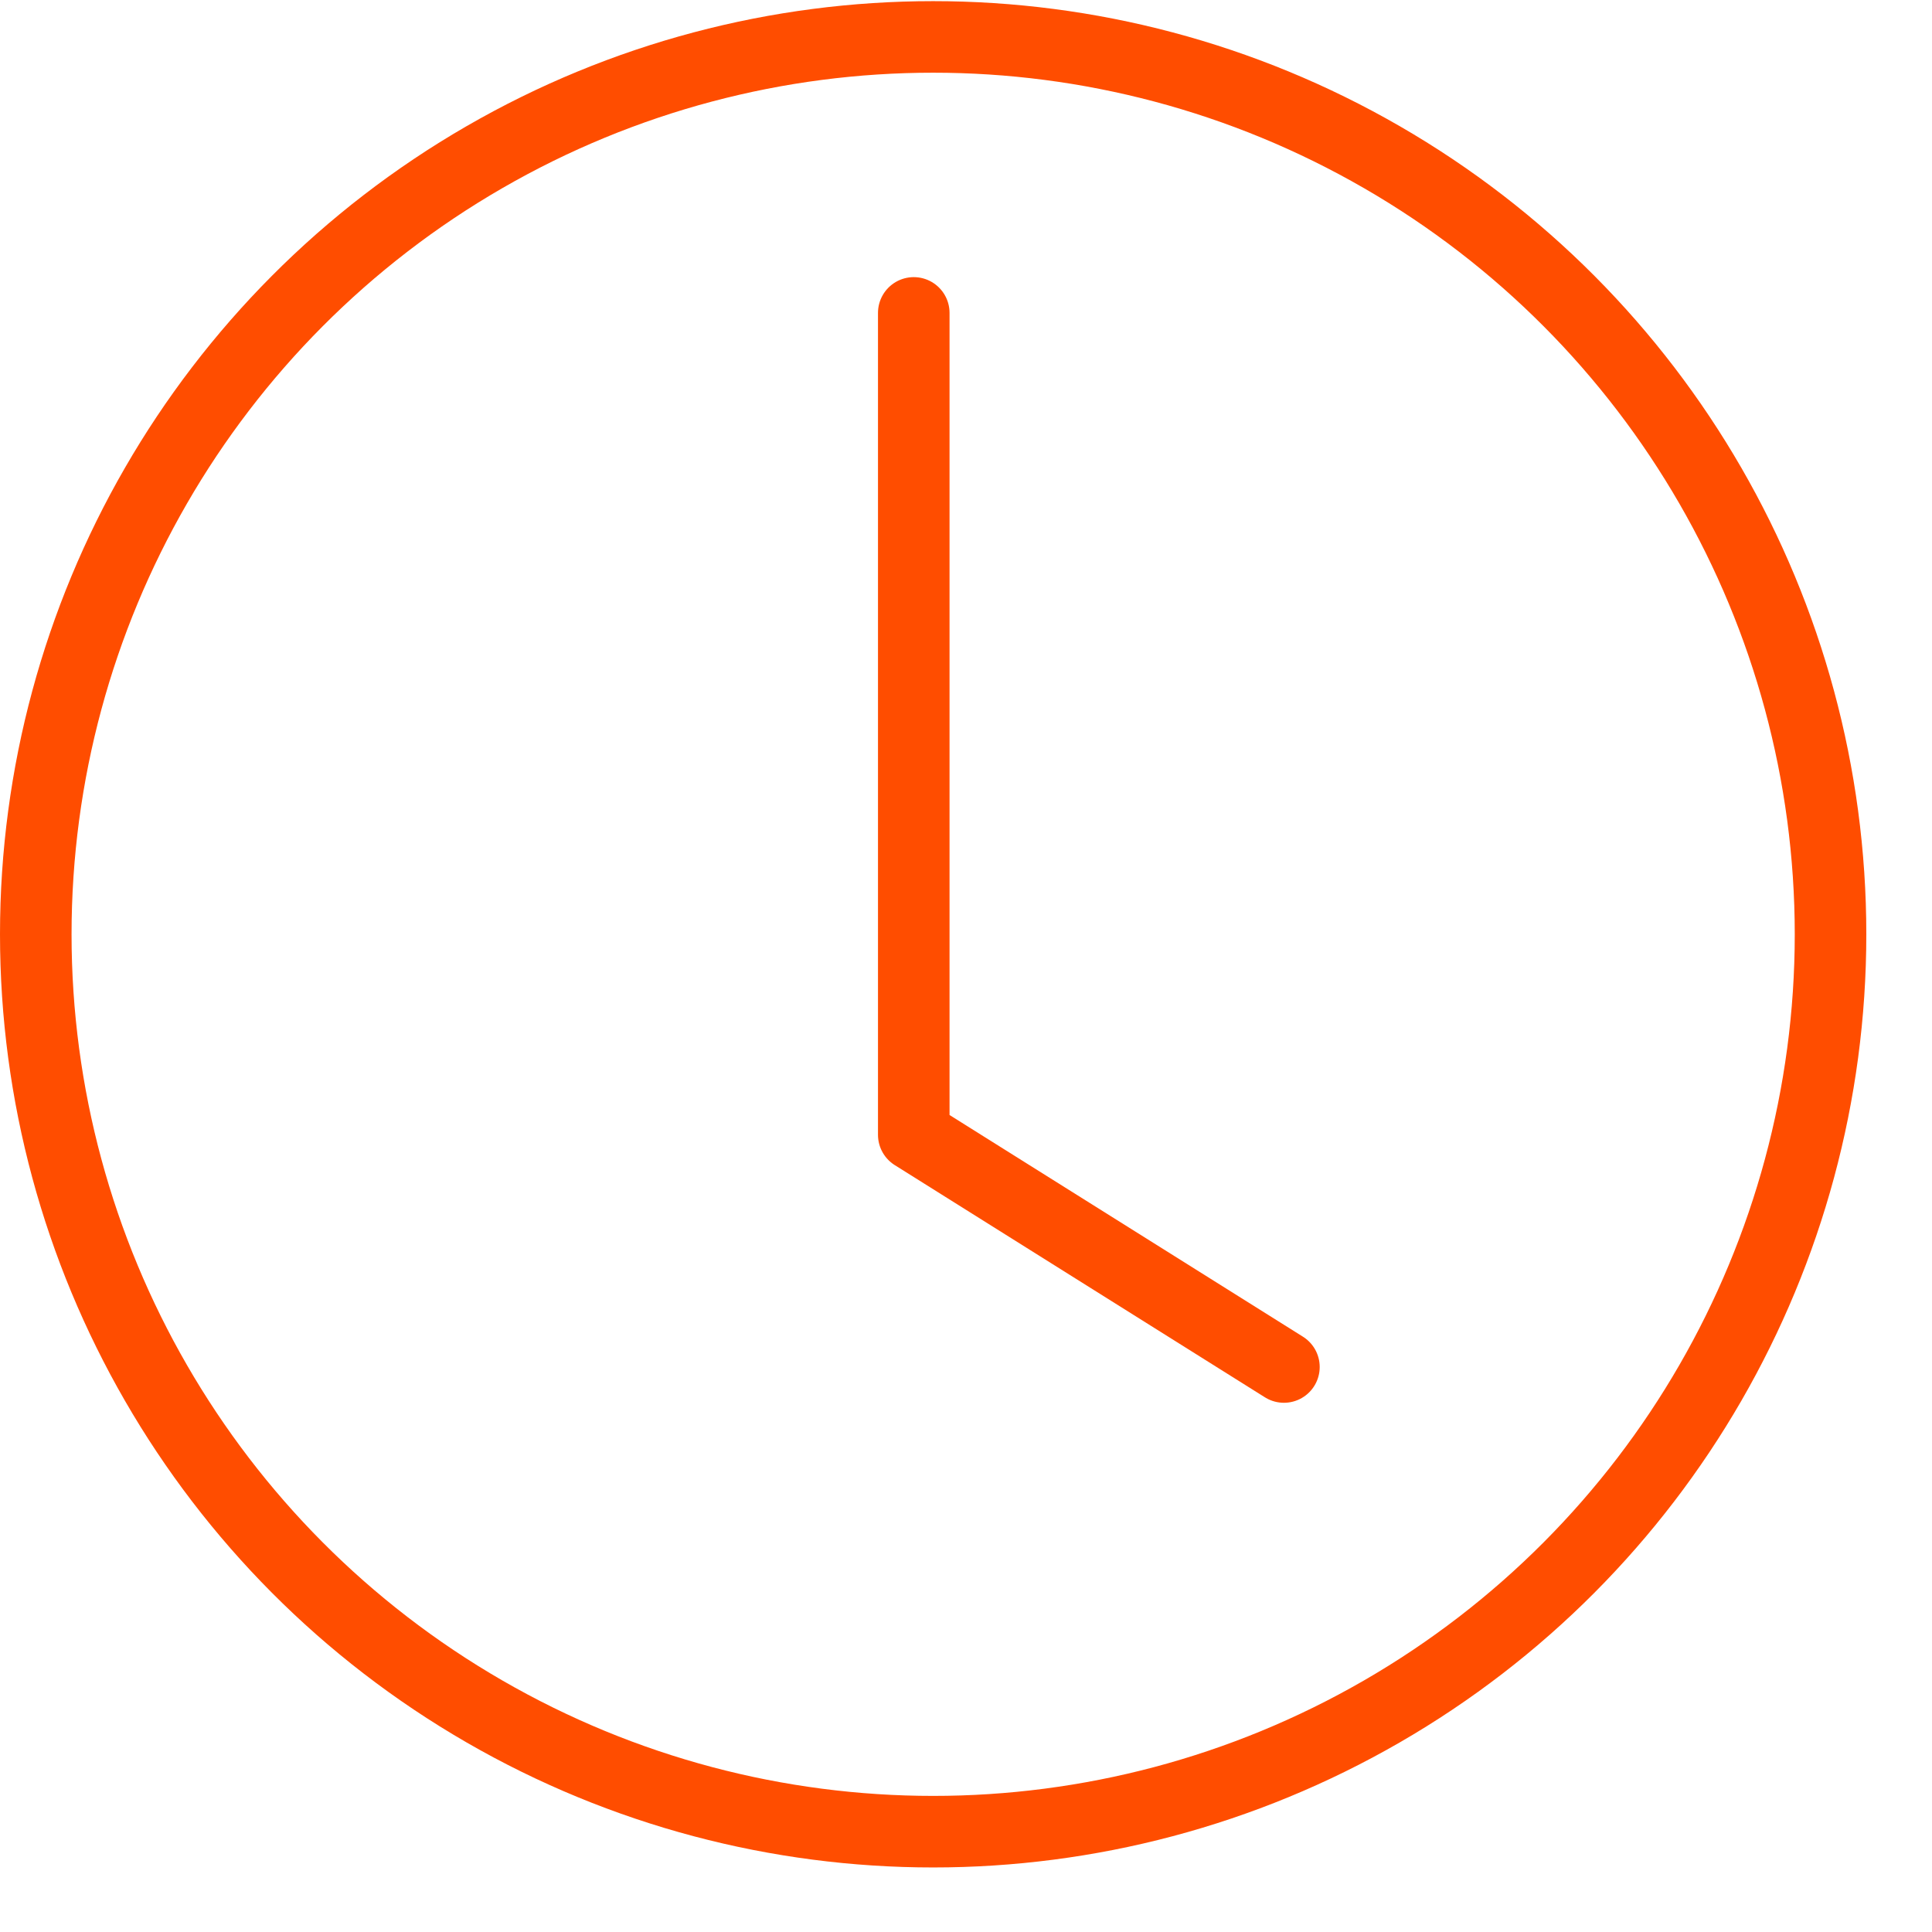
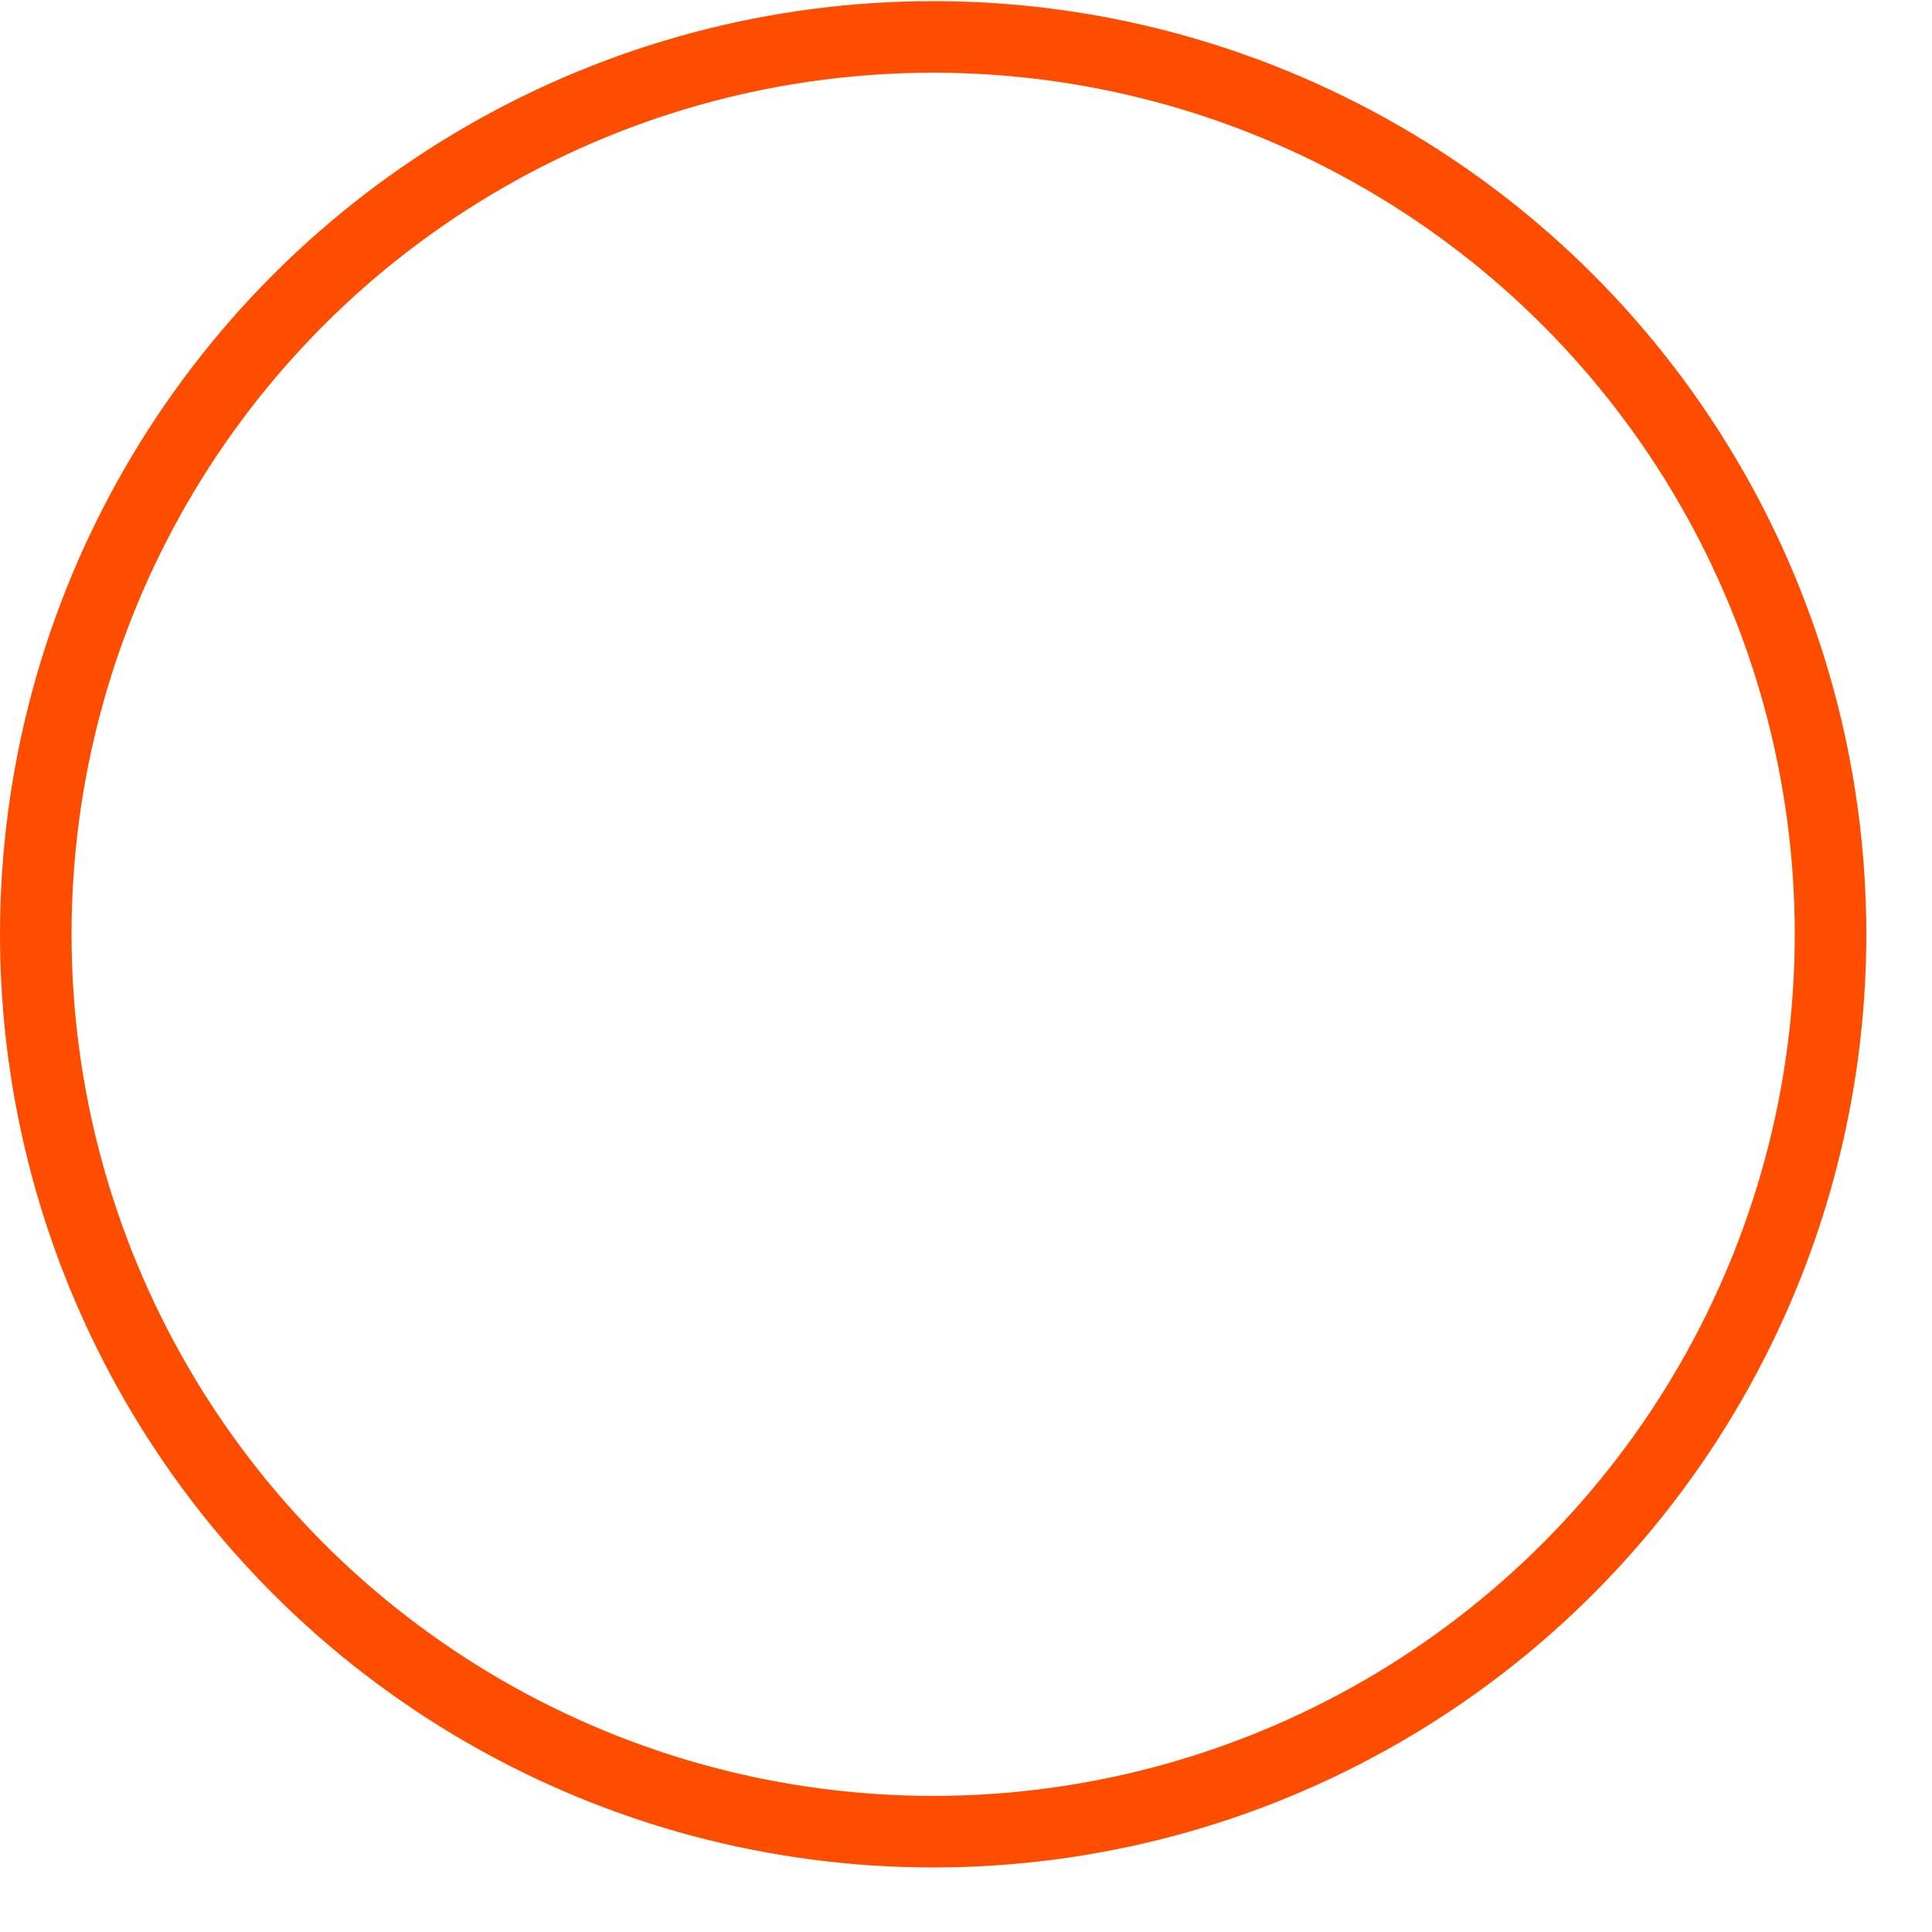
<svg xmlns="http://www.w3.org/2000/svg" width="27" height="27" viewBox="0 0 27 27" fill="none">
  <circle cx="13.041" cy="13.057" r="12.541" stroke="#FF4D00" />
-   <path d="M12.77 4.373V15.859L17.943 19.104" stroke="#FF4D00" stroke-linecap="round" stroke-linejoin="round" />
</svg>